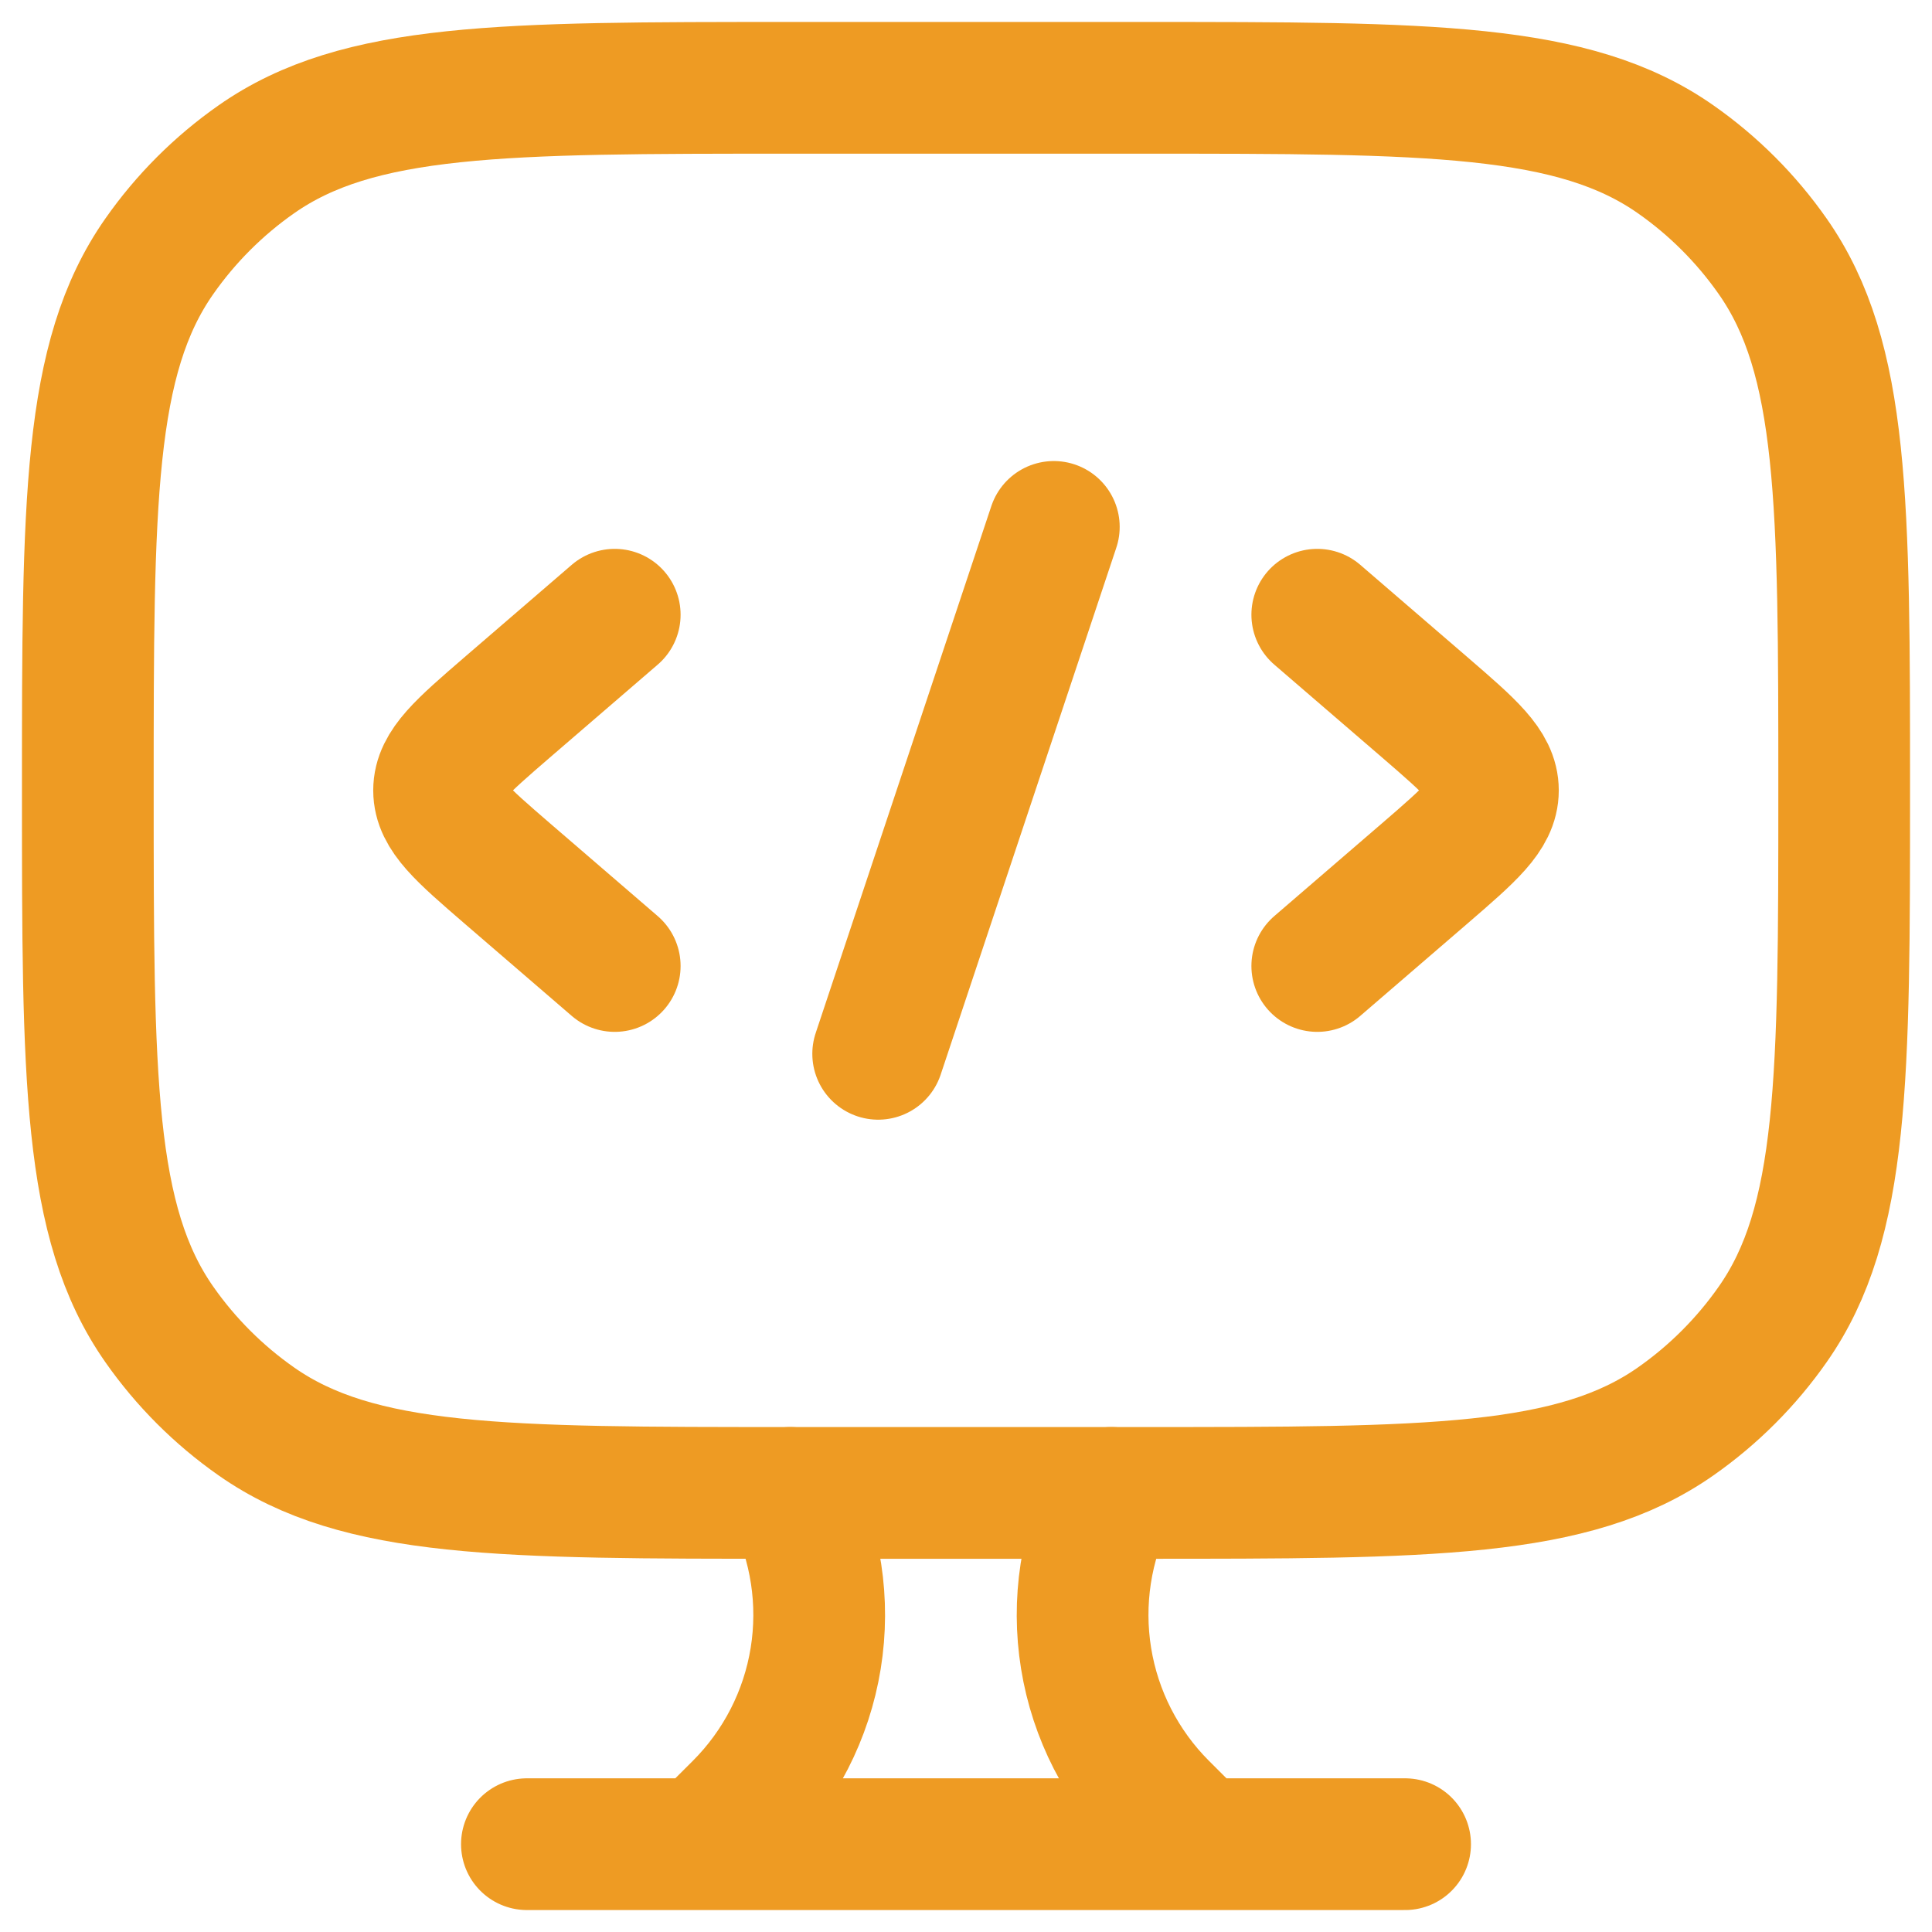
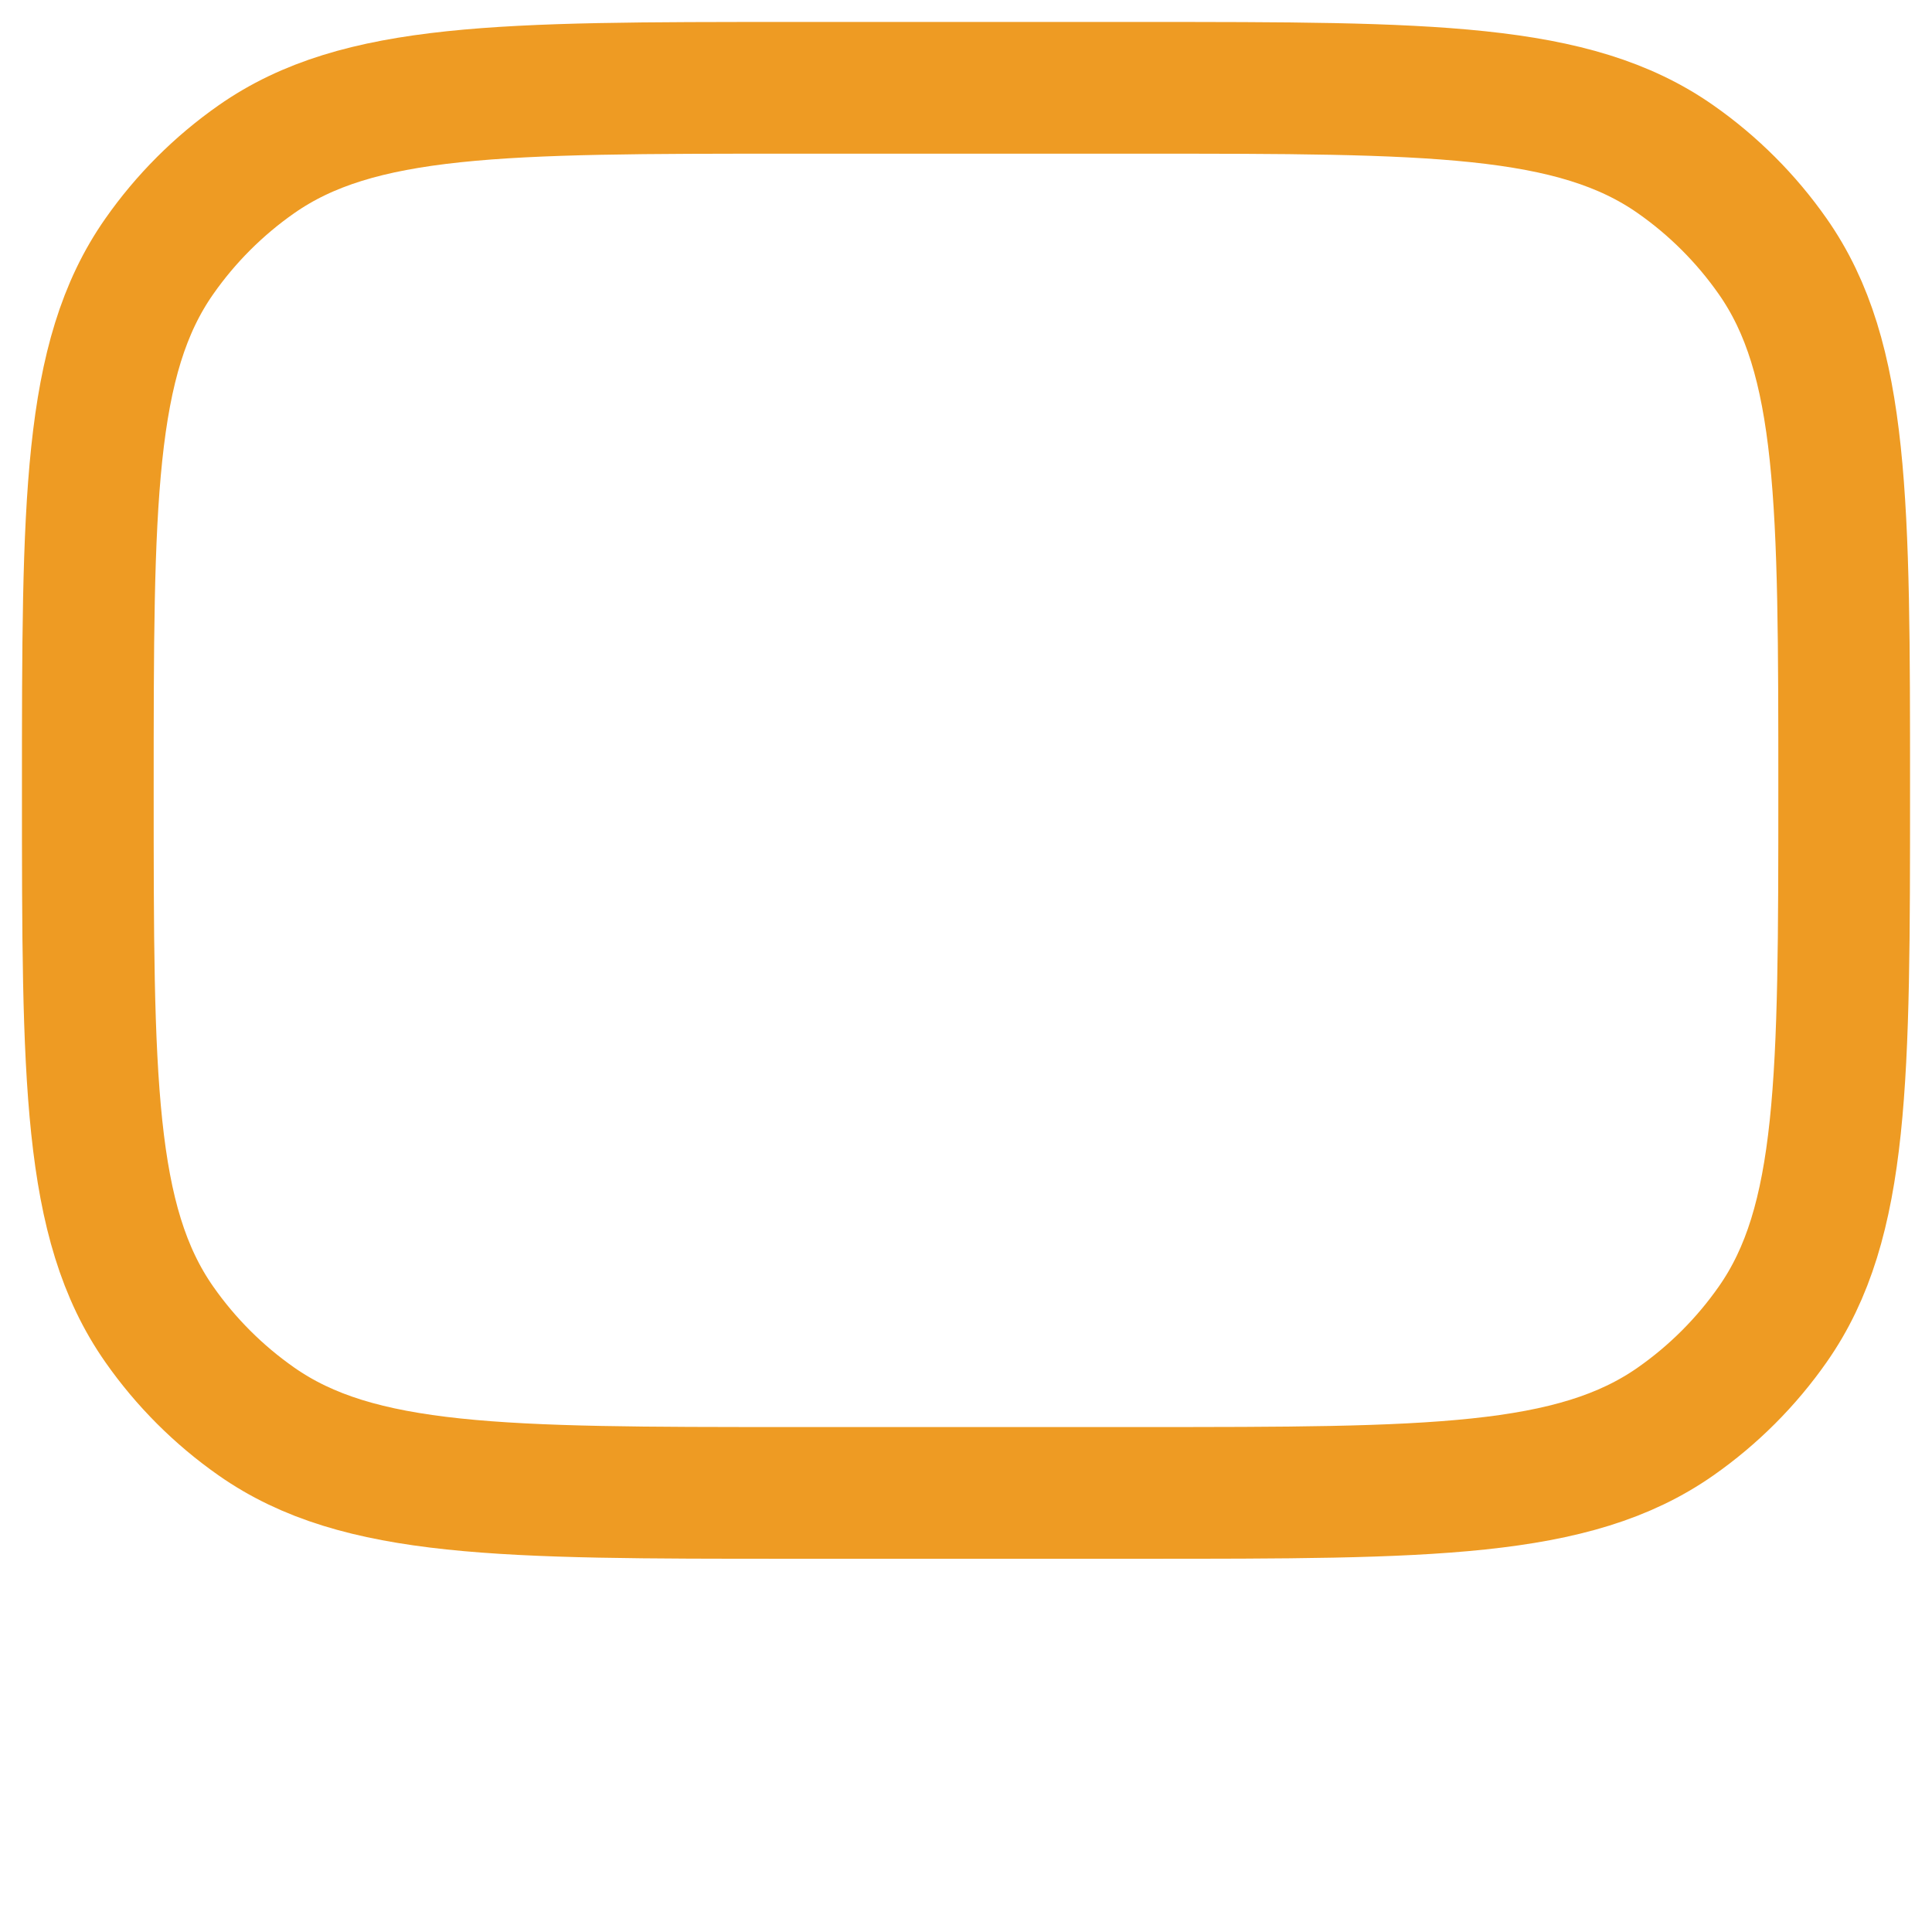
<svg xmlns="http://www.w3.org/2000/svg" width="44" height="44" viewBox="0 0 44 44" fill="none">
  <path d="M26 2H18C11.44 2 8.162 2 5.838 3.628C4.978 4.23 4.23 4.978 3.628 5.838C2 8.16 2 11.44 2 18C2 24.56 2 27.838 3.628 30.162C4.23 31.022 4.978 31.77 5.838 32.372C8.16 34 11.44 34 18 34H26C32.56 34 35.838 34 38.162 32.372C39.022 31.77 39.77 31.022 40.372 30.162C42 27.84 42 24.56 42 18C42 11.44 42 8.162 40.372 5.838C39.77 4.978 39.022 4.23 38.162 3.628C35.84 2 32.56 2 26 2Z" stroke="#EE9B23" stroke-width="3" stroke-linecap="round" stroke-linejoin="round" />
-   <path d="M30 14L32.454 16.114C33.484 17.004 34 17.448 34 18C34 18.552 33.484 18.996 32.454 19.886L30 22M14 14L11.546 16.114C10.516 17.004 10 17.448 10 18C10 18.552 10.516 18.996 11.546 19.886L14 22M24 12L20 24M27.312 42L26.472 41.162C25.551 40.241 24.943 39.054 24.735 37.768C24.527 36.483 24.729 35.164 25.312 34M16 42L16.84 41.162C17.761 40.241 18.369 39.054 18.577 37.768C18.785 36.483 18.583 35.164 18 34M12 42H32" stroke="#EE9B23" stroke-width="3" stroke-linecap="round" stroke-linejoin="round" />
</svg>